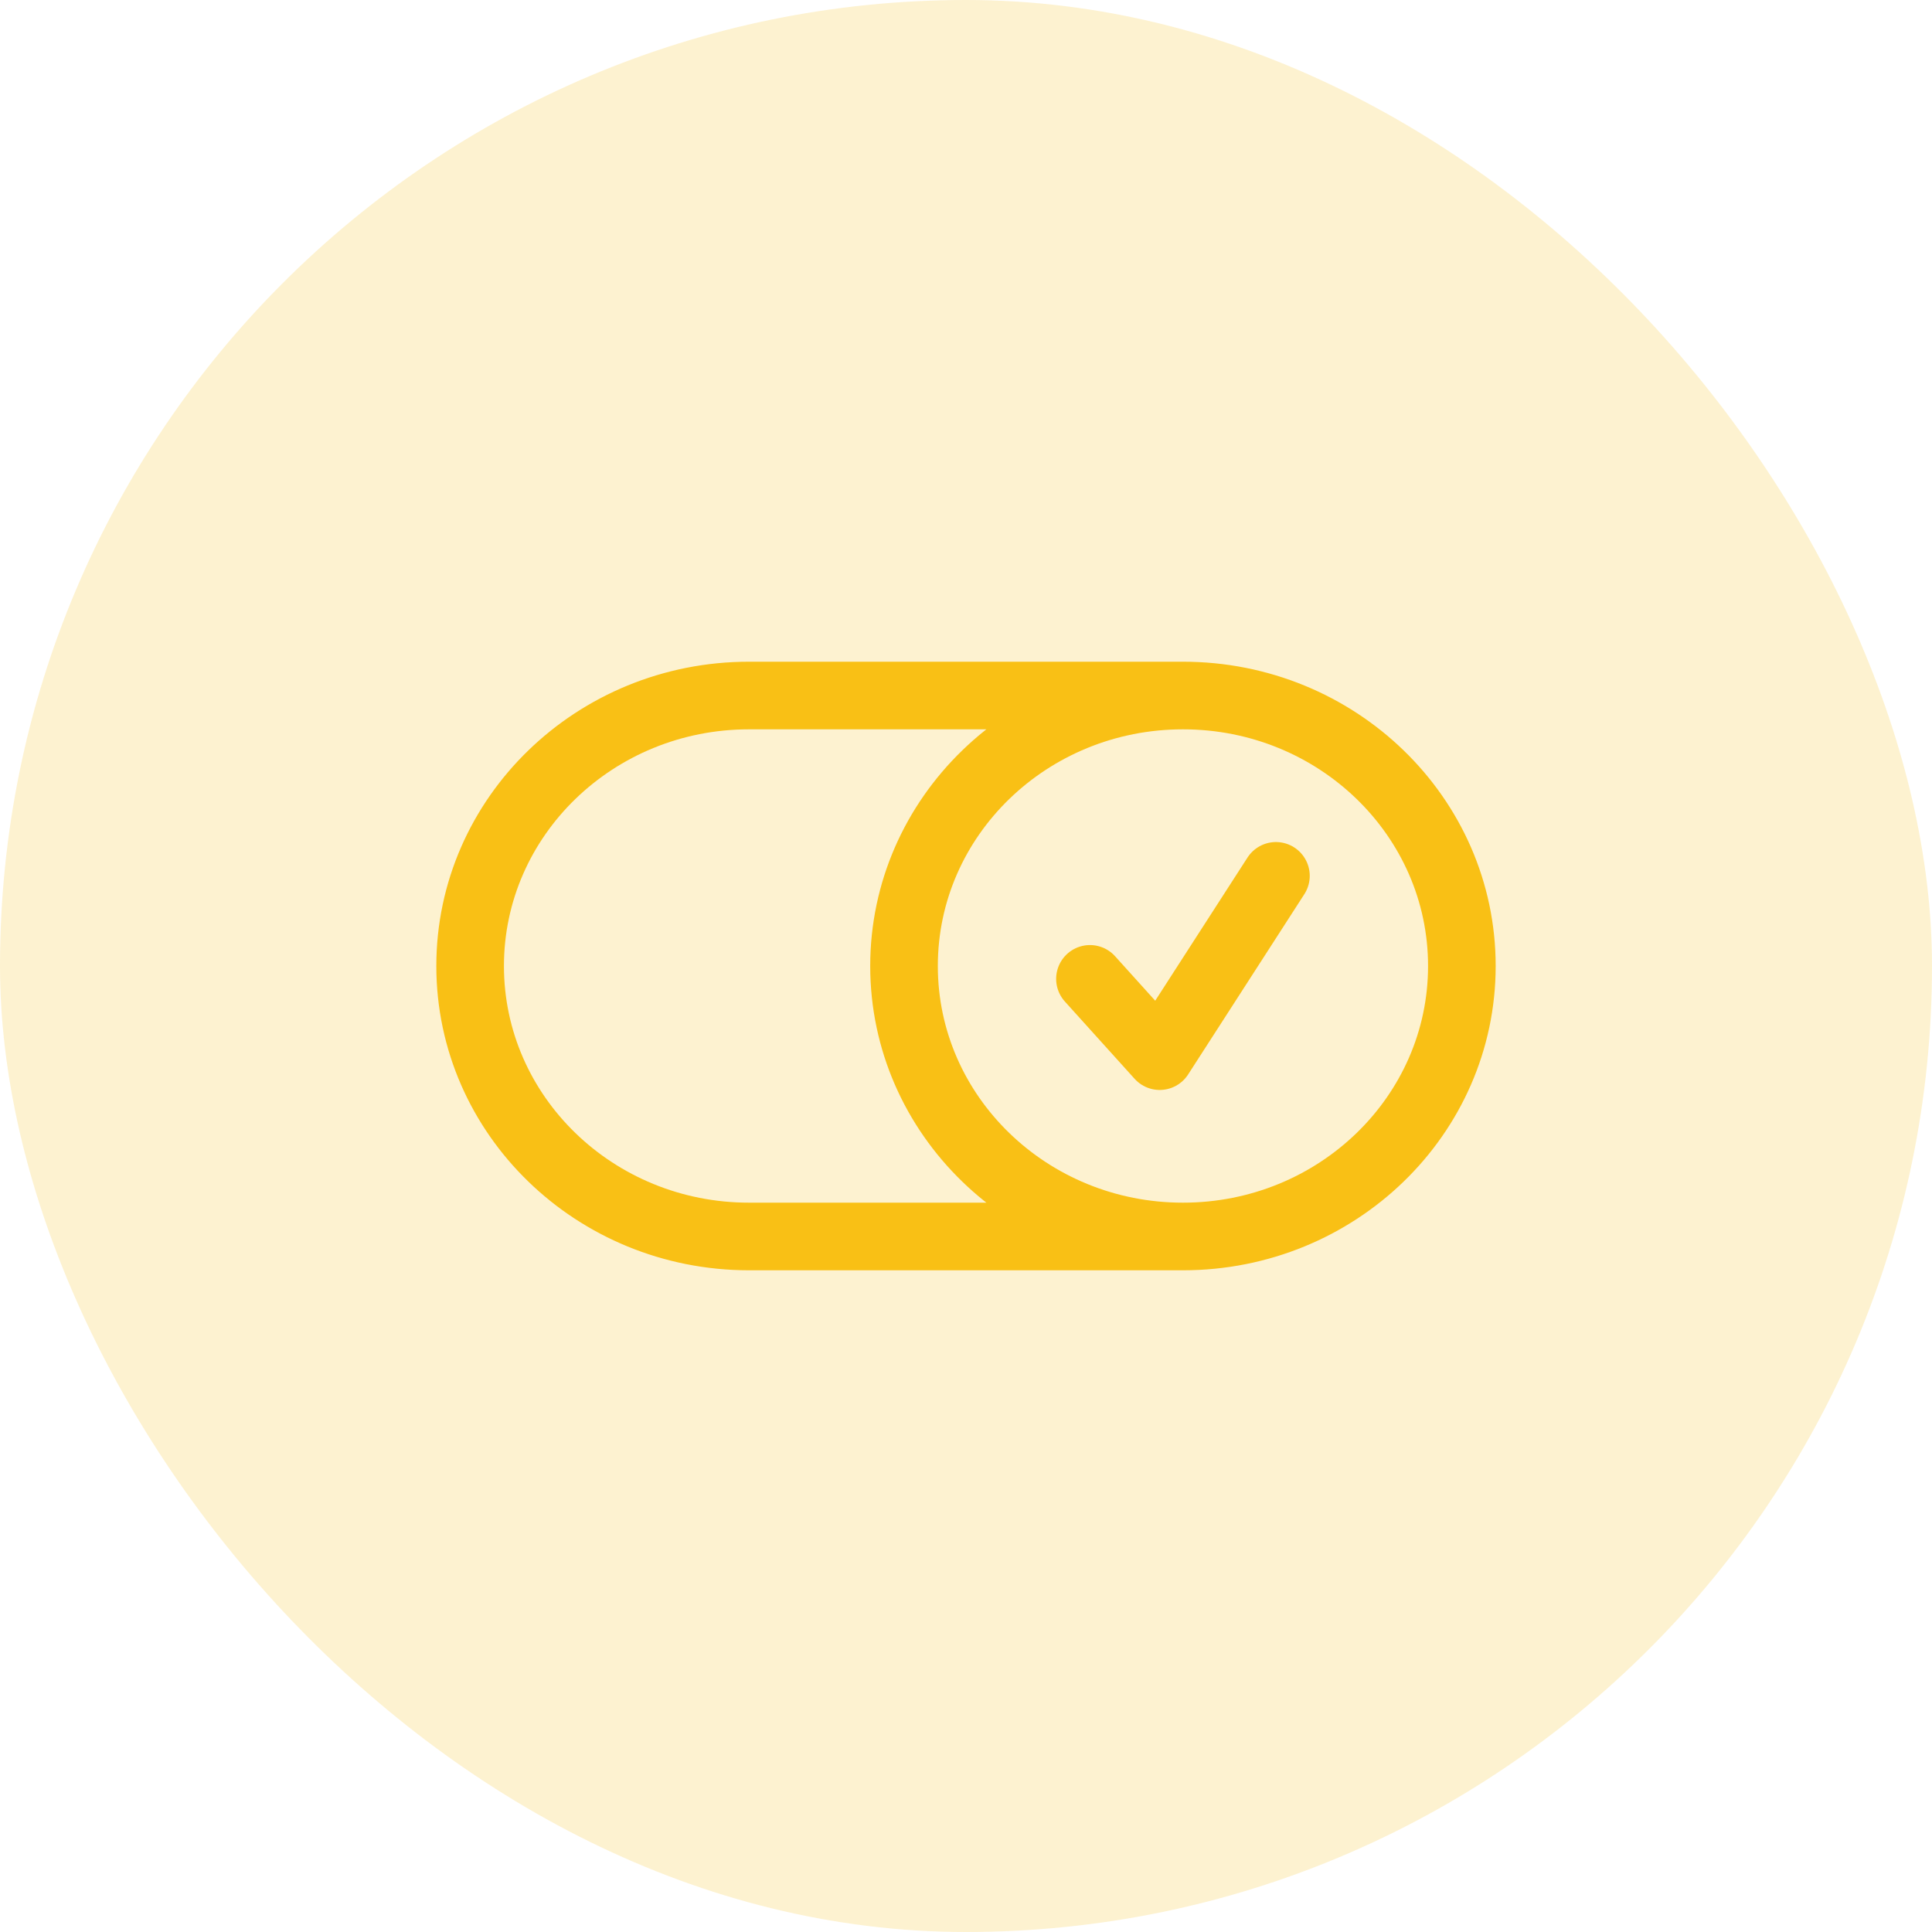
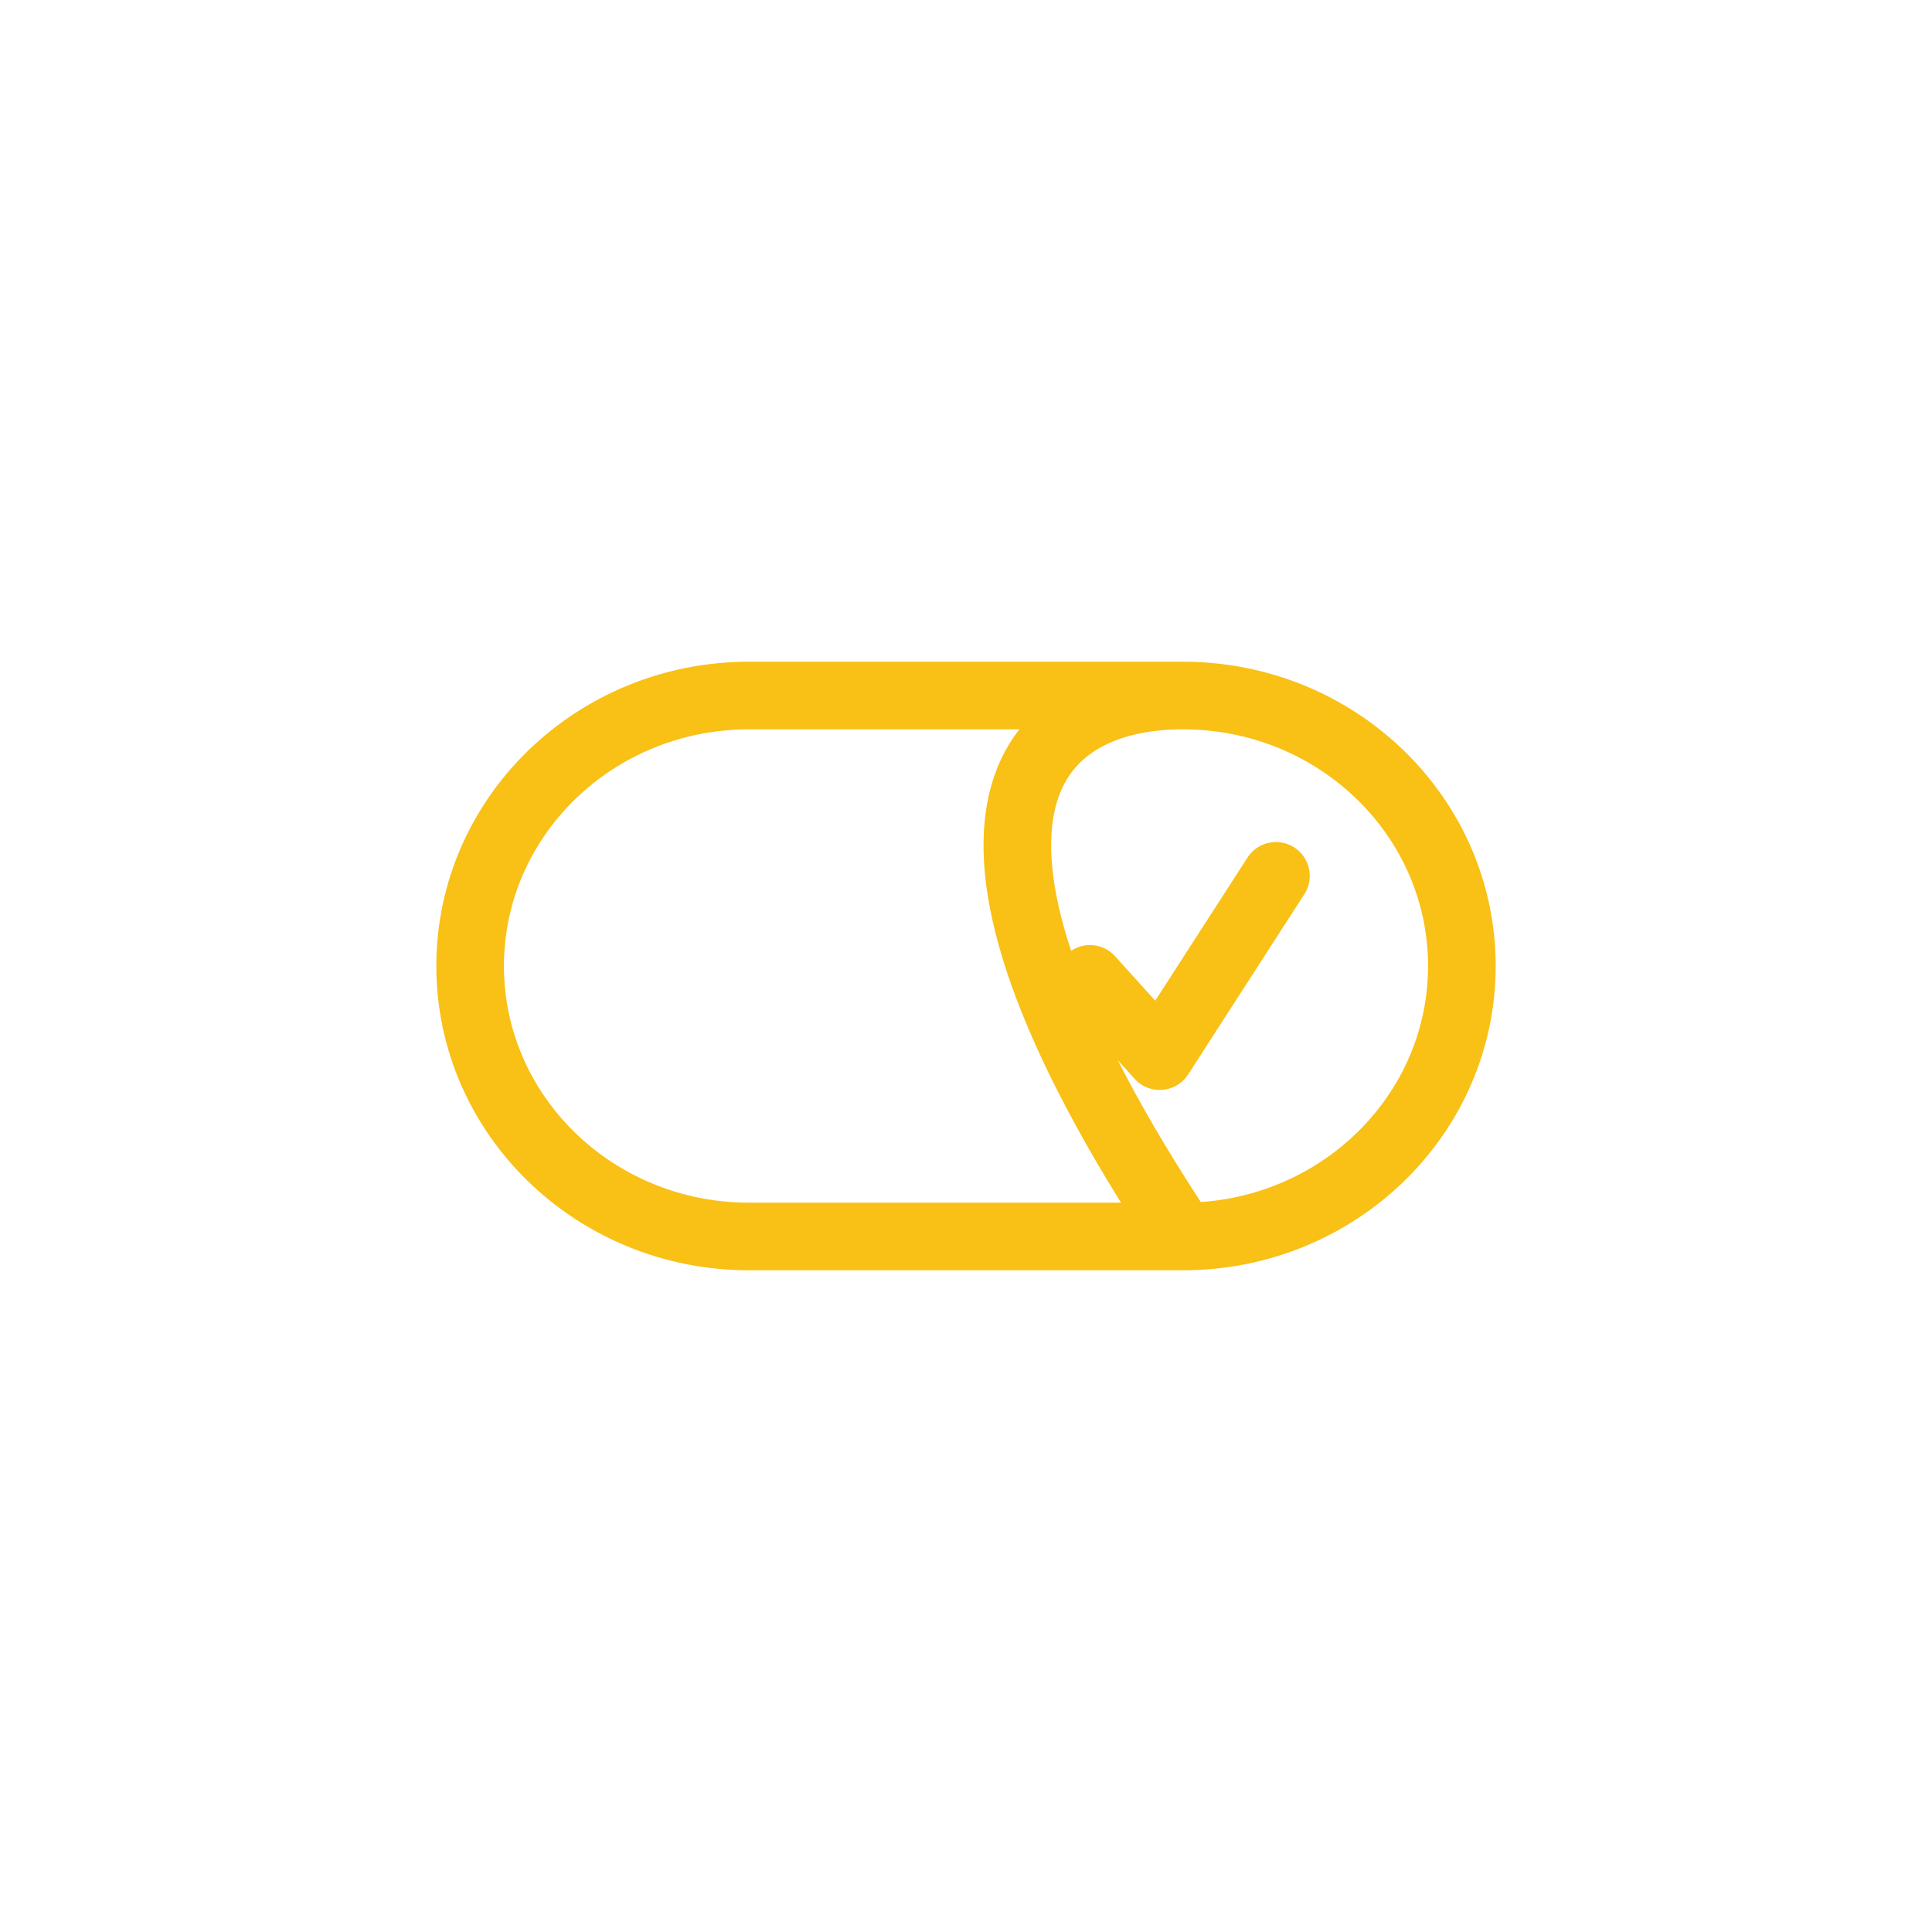
<svg xmlns="http://www.w3.org/2000/svg" width="50" height="50" viewBox="0 0 50 50" fill="none">
-   <rect width="50" height="50" rx="25" fill="#F9C015" fill-opacity="0.2" />
-   <path d="M30.615 32C34.601 32 37.833 28.866 37.833 25C37.833 21.134 34.601 18 30.615 18M30.615 32C26.628 32 23.396 28.866 23.396 25C23.396 21.134 26.628 18 30.615 18M30.615 32H23.574H19.385C15.399 32 12.167 28.866 12.167 25C12.167 21.134 15.399 18 19.385 18H23.574H30.615M28.208 25.333L30.013 27.333L33.021 22.667" stroke="#F9C015" stroke-width="1.75" stroke-linecap="round" stroke-linejoin="round" />
+   <path d="M30.615 32C34.601 32 37.833 28.866 37.833 25C37.833 21.134 34.601 18 30.615 18M30.615 32C23.396 21.134 26.628 18 30.615 18M30.615 32H23.574H19.385C15.399 32 12.167 28.866 12.167 25C12.167 21.134 15.399 18 19.385 18H23.574H30.615M28.208 25.333L30.013 27.333L33.021 22.667" stroke="#F9C015" stroke-width="1.75" stroke-linecap="round" stroke-linejoin="round" />
</svg>